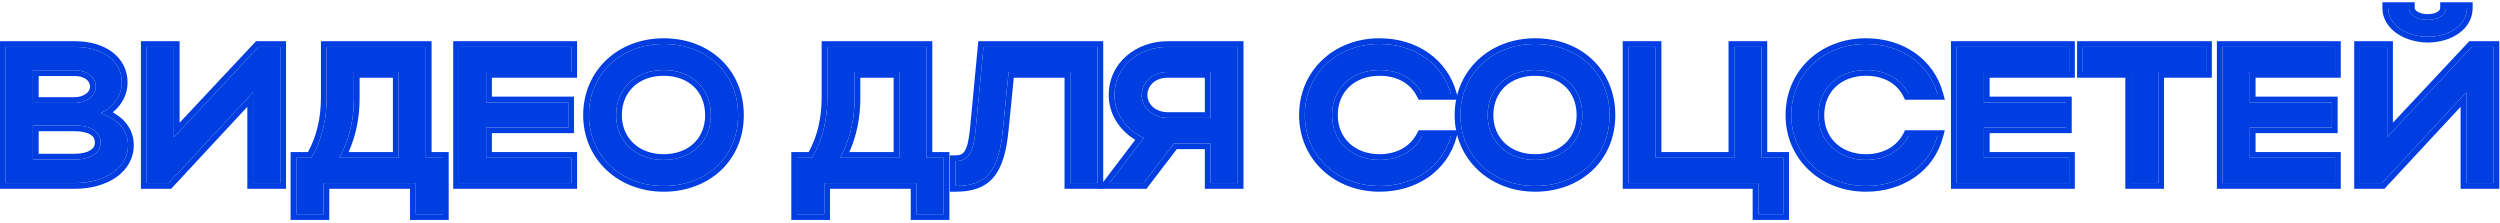
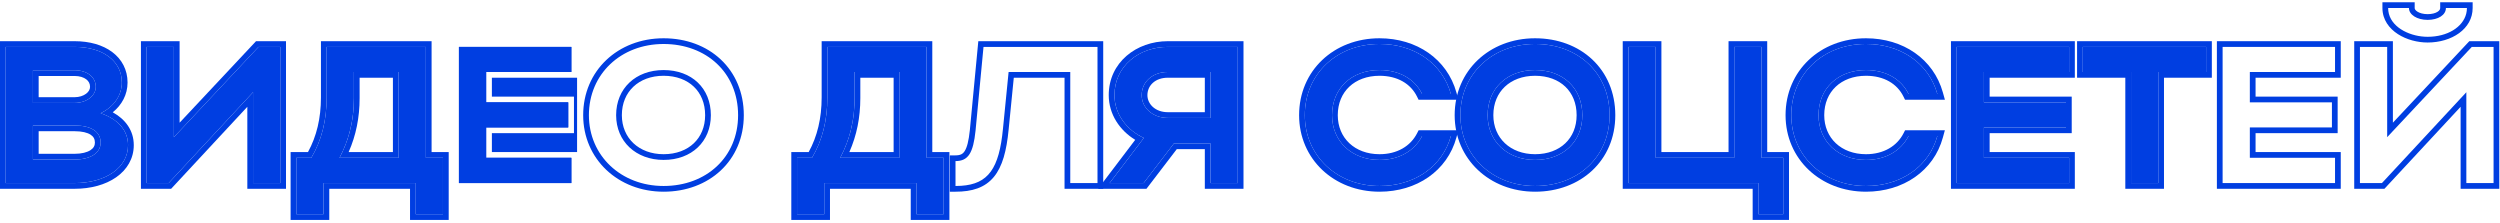
<svg xmlns="http://www.w3.org/2000/svg" width="437" height="39" viewBox="0 0 437 39" fill="none">
-   <path d="M424.35 6.432C421.154 6.432 417.448 4.63 417.448 1.4H421.086C421.086 2.59 422.514 3.474 424.35 3.474C426.186 3.474 427.546 2.624 427.546 1.4H431.218C431.218 4.256 428.294 6.432 424.35 6.432ZM435.876 32H431.116V16.122L416.36 32H412.518V8.2H417.278V23.976L432.068 8.2H435.876V32Z" fill="#003EE1" />
-   <path d="M388.512 32V8.2H408.164V12.586H393.272V17.89H407.62V22.276H393.272V27.58H408.164V32H388.512Z" fill="#003EE1" />
  <path d="M372.505 32V12.586H364.073V8.2H385.629V12.586H377.265V32H372.505Z" fill="#003EE1" />
  <path d="M342.028 32V8.2H361.68V12.586H346.788V17.89H361.136V22.276H346.788V27.58H361.68V32H342.028Z" fill="#003EE1" />
  <path d="M317.876 20.134C317.876 24.724 321.344 27.954 326.172 27.954C329.606 27.954 332.292 26.356 333.618 23.772H338.65C337.188 29.11 332.292 32.51 326.172 32.51C318.726 32.51 313.116 27.206 313.116 20.134C313.116 12.96 318.692 7.69 326.172 7.69C332.292 7.69 337.154 11.09 338.65 16.428H333.618C332.326 13.81 329.64 12.246 326.172 12.246C321.31 12.246 317.876 15.442 317.876 20.134Z" fill="#003EE1" />
  <path d="M284.653 32V8.2H289.413V27.58H303.149V8.2H307.909V27.58H311.717V37.44H307.365V32H284.653Z" fill="#003EE1" />
  <path d="M255.276 20.134C255.276 12.96 260.852 7.69 268.332 7.69C275.778 7.69 281.354 12.688 281.354 20.134C281.354 27.478 275.778 32.51 268.332 32.51C260.886 32.51 255.276 27.206 255.276 20.134ZM260.036 20.134C260.036 24.724 263.504 27.954 268.332 27.954C273.262 27.954 276.594 24.724 276.594 20.134C276.594 15.442 273.262 12.246 268.332 12.246C263.47 12.246 260.036 15.442 260.036 20.134Z" fill="#003EE1" />
  <path d="M232.843 20.134C232.843 24.724 236.311 27.954 241.139 27.954C244.573 27.954 247.259 26.356 248.585 23.772H253.617C252.155 29.11 247.259 32.51 241.139 32.51C233.693 32.51 228.083 27.206 228.083 20.134C228.083 12.96 233.659 7.69 241.139 7.69C247.259 7.69 252.121 11.09 253.617 16.428H248.585C247.293 13.81 244.607 12.246 241.139 12.246C236.277 12.246 232.843 15.442 232.843 20.134Z" fill="#003EE1" />
  <path d="M199.907 32H193.957L199.941 24.112C196.983 22.752 194.807 19.964 194.807 16.632C194.807 11.566 199.091 8.2 204.123 8.2H216.363V32H211.603V25.064H205.211L199.907 32ZM199.567 16.632C199.567 18.876 201.539 20.61 204.123 20.61H211.603V12.586H204.123C201.505 12.586 199.567 14.286 199.567 16.632Z" fill="#003EE1" />
-   <path d="M170.524 22.854L171.918 8.2H191.842V32H187.082V12.586H176.304L175.318 22.514C174.604 29.926 172.496 32.51 167.022 32.51V28.158C169.266 28.158 170.116 26.73 170.524 22.854Z" fill="#003EE1" />
  <path d="M139.321 27.58H141.939C143.741 24.554 144.625 21.018 144.625 17.04V8.2H161.965V27.58H164.957V37.44H160.197V32H144.081V37.44H139.321V27.58ZM146.869 27.58H157.205V12.586H149.385V17.142C149.385 20.95 148.569 24.384 146.869 27.58Z" fill="#003EE1" />
-   <path d="M102.94 20.134C102.94 12.96 108.516 7.69 115.996 7.69C123.442 7.69 129.018 12.688 129.018 20.134C129.018 27.478 123.442 32.51 115.996 32.51C108.55 32.51 102.94 27.206 102.94 20.134ZM107.7 20.134C107.7 24.724 111.168 27.954 115.996 27.954C120.926 27.954 124.258 24.724 124.258 20.134C124.258 15.442 120.926 12.246 115.996 12.246C111.134 12.246 107.7 15.442 107.7 20.134Z" fill="#003EE1" />
  <path d="M80.221 32V8.2H99.873V12.586H84.981V17.89H99.329V22.276H84.981V27.58H99.873V32H80.221Z" fill="#003EE1" />
  <path d="M51.797 27.58H54.415C56.217 24.554 57.101 21.018 57.101 17.04V8.2H74.441V27.58H77.433V37.44H72.673V32H56.557V37.44H51.797V27.58ZM59.345 27.58H69.681V12.586H61.861V17.142C61.861 20.95 61.045 24.384 59.345 27.58Z" fill="#003EE1" />
  <path d="M48.993 32H44.233V16.122L29.477 32H25.635V8.2H30.395V23.976L45.185 8.2H48.993V32Z" fill="#003EE1" />
  <path d="M0.998 32V8.2H13.034C17.964 8.2 21.296 10.648 21.296 14.422C21.296 16.768 19.834 18.706 17.59 19.794C20.548 20.78 22.384 22.752 22.384 25.37C22.384 29.348 18.406 32 13.034 32H0.998ZM16.74 15.17C16.74 13.436 15.176 12.28 13.034 12.28H5.758V17.992H13.034C15.04 17.992 16.74 16.802 16.74 15.17ZM17.59 24.928C17.59 22.99 15.89 21.936 13.034 21.936H5.758V27.886H13.034C15.788 27.886 17.59 26.764 17.59 24.928Z" fill="#003EE1" />
  <path fill-rule="evenodd" clip-rule="evenodd" d="M416.448 0.4H422.086V1.4C422.086 1.549 422.168 1.788 422.563 2.037C422.958 2.287 423.58 2.474 424.35 2.474C425.127 2.474 425.726 2.292 426.096 2.054C426.453 1.825 426.546 1.592 426.546 1.4V0.4H432.218V1.4C432.218 5.07 428.541 7.432 424.35 7.432C422.585 7.432 420.666 6.939 419.159 5.968C417.64 4.989 416.448 3.452 416.448 1.4V0.4ZM436.876 33H430.116V18.667L416.796 33H411.518V7.2H418.278V21.447L431.635 7.2H436.876V33ZM417.278 23.976V8.2H412.518V32H416.36L431.116 16.122V32H435.876V8.2H432.068L417.278 23.976ZM431.094 2.4C430.498 4.749 427.819 6.432 424.35 6.432C421.5 6.432 418.246 5 417.573 2.4C417.491 2.084 417.448 1.75 417.448 1.4H421.086C421.086 2.59 422.514 3.474 424.35 3.474C426.186 3.474 427.546 2.624 427.546 1.4H431.218C431.218 1.744 431.175 2.078 431.094 2.4Z" fill="#003EE1" />
  <path fill-rule="evenodd" clip-rule="evenodd" d="M388.512 32H408.164V27.58H393.272V22.276H407.62V17.89H393.272V12.586H408.164V8.2H388.512V32ZM394.272 13.586H409.164V7.2H387.512V33H409.164V26.58H394.272V23.276H408.62V16.89H394.272V13.586Z" fill="#003EE1" />
  <path fill-rule="evenodd" clip-rule="evenodd" d="M372.505 32H377.265V12.586H385.629V8.2H364.073V12.586H372.505V32ZM371.505 13.586V33H378.265V13.586H386.629V7.2H363.073V13.586H371.505Z" fill="#003EE1" />
  <path fill-rule="evenodd" clip-rule="evenodd" d="M342.028 32H361.68V27.58H346.788V22.276H361.136V17.89H346.788V12.586H361.68V8.2H342.028V32ZM347.788 13.586H362.68V7.2H341.028V33H362.68V26.58H347.788V23.276H362.136V16.89H347.788V13.586Z" fill="#003EE1" />
  <path fill-rule="evenodd" clip-rule="evenodd" d="M326.172 27.954C321.344 27.954 317.876 24.724 317.876 20.134C317.876 15.442 321.31 12.246 326.172 12.246C329.64 12.246 332.326 13.81 333.618 16.428H338.65C338.555 16.087 338.445 15.753 338.322 15.428C336.527 10.669 331.901 7.69 326.172 7.69C318.692 7.69 313.116 12.96 313.116 20.134C313.116 27.206 318.726 32.51 326.172 32.51C331.901 32.51 336.557 29.531 338.328 24.772C338.449 24.447 338.557 24.113 338.65 23.772H333.618C332.292 26.356 329.606 27.954 326.172 27.954ZM333.007 22.772H339.961L339.615 24.036C338.016 29.875 332.671 33.51 326.172 33.51C318.226 33.51 312.116 27.809 312.116 20.134C312.116 12.361 318.188 6.69 326.172 6.69C332.675 6.69 337.979 10.329 339.613 16.158L339.969 17.428H332.997L332.721 16.87C331.625 14.649 329.325 13.246 326.172 13.246C323.962 13.246 322.145 13.97 320.888 15.157C319.636 16.34 318.876 18.043 318.876 20.134C318.876 24.114 321.837 26.954 326.172 26.954C329.279 26.954 331.595 25.525 332.729 23.315L333.007 22.772Z" fill="#003EE1" />
  <path fill-rule="evenodd" clip-rule="evenodd" d="M284.653 32H307.365V37.44H311.717V27.58H307.909V8.2H303.149V27.58H289.413V8.2H284.653V32ZM290.413 26.58V7.2H283.653V33H306.365V38.44H312.717V26.58H308.909V7.2H302.149V26.58H290.413Z" fill="#003EE1" />
  <path fill-rule="evenodd" clip-rule="evenodd" d="M268.332 7.69C260.852 7.69 255.276 12.96 255.276 20.134C255.276 27.206 260.886 32.51 268.332 32.51C275.778 32.51 281.354 27.478 281.354 20.134C281.354 12.688 275.778 7.69 268.332 7.69ZM268.332 27.954C263.504 27.954 260.036 24.724 260.036 20.134C260.036 15.442 263.47 12.246 268.332 12.246C273.262 12.246 276.594 15.442 276.594 20.134C276.594 24.724 273.262 27.954 268.332 27.954ZM254.276 20.134C254.276 12.361 260.348 6.69 268.332 6.69C272.28 6.69 275.789 8.017 278.32 10.39C280.856 12.769 282.354 16.149 282.354 20.134C282.354 28.091 276.267 33.51 268.332 33.51C260.386 33.51 254.276 27.809 254.276 20.134ZM261.036 20.134C261.036 24.114 263.997 26.954 268.332 26.954C270.576 26.954 272.383 26.222 273.622 25.041C274.858 23.864 275.594 22.178 275.594 20.134C275.594 18.034 274.854 16.332 273.621 15.153C272.384 13.971 270.579 13.246 268.332 13.246C266.122 13.246 264.305 13.97 263.048 15.157C261.796 16.34 261.036 18.043 261.036 20.134Z" fill="#003EE1" />
  <path fill-rule="evenodd" clip-rule="evenodd" d="M241.139 27.954C236.311 27.954 232.843 24.724 232.843 20.134C232.843 15.442 236.277 12.246 241.139 12.246C244.607 12.246 247.293 13.81 248.585 16.428H253.617C253.521 16.087 253.412 15.753 253.289 15.428C251.494 10.669 246.867 7.69 241.139 7.69C233.659 7.69 228.083 12.96 228.083 20.134C228.083 27.206 233.693 32.51 241.139 32.51C246.867 32.51 251.524 29.531 253.295 24.772C253.416 24.447 253.523 24.113 253.617 23.772H248.585C247.259 26.356 244.573 27.954 241.139 27.954ZM247.974 22.772H254.928L254.581 24.036C252.982 29.875 247.637 33.51 241.139 33.51C233.192 33.51 227.083 27.809 227.083 20.134C227.083 12.361 233.155 6.69 241.139 6.69C247.642 6.69 252.946 10.329 254.58 16.158L254.936 17.428H247.963L247.688 16.87C246.592 14.649 244.292 13.246 241.139 13.246C238.929 13.246 237.111 13.97 235.854 15.157C234.602 16.34 233.843 18.043 233.843 20.134C233.843 24.114 236.803 26.954 241.139 26.954C244.246 26.954 246.561 25.525 247.695 23.315L247.974 22.772Z" fill="#003EE1" />
  <path fill-rule="evenodd" clip-rule="evenodd" d="M199.907 32L205.211 25.064H211.603V32H216.363V8.2H204.123C199.091 8.2 194.807 11.566 194.807 16.632C194.807 19.617 196.553 22.165 199.043 23.641C199.333 23.813 199.633 23.97 199.941 24.112L193.957 32H199.907ZM198.435 24.442L191.943 33H200.401L205.705 26.064H210.603V33H217.363V7.2H204.123C198.677 7.2 193.807 10.885 193.807 16.632C193.807 19.991 195.745 22.806 198.435 24.442ZM204.123 20.61C201.539 20.61 199.567 18.876 199.567 16.632C199.567 14.286 201.505 12.586 204.123 12.586H211.603V20.61H204.123ZM210.603 19.61H204.123C201.962 19.61 200.567 18.202 200.567 16.632C200.567 14.95 201.939 13.586 204.123 13.586H210.603V19.61Z" fill="#003EE1" />
  <path fill-rule="evenodd" clip-rule="evenodd" d="M171.918 8.2L170.524 22.854C170.116 26.73 169.266 28.158 167.022 28.158V32.51C167.369 32.51 167.702 32.5 168.022 32.478C172.758 32.163 174.65 29.457 175.318 22.514L176.304 12.586H187.082V32H191.842V8.2H171.918ZM186.082 13.586V33H192.842V7.2H171.009L169.53 22.749C169.53 22.751 169.529 22.753 169.529 22.755C169.326 24.681 169.026 25.792 168.622 26.417C168.438 26.702 168.241 26.869 168.023 26.974C167.795 27.085 167.48 27.158 167.022 27.158H166.022V33.51H167.022C169.914 33.51 172.16 32.822 173.726 30.929C175.23 29.11 175.954 26.348 176.314 22.611C176.314 22.611 176.314 22.61 176.314 22.611L177.21 13.586H186.082Z" fill="#003EE1" />
  <path fill-rule="evenodd" clip-rule="evenodd" d="M141.939 27.58H139.321V37.44H144.081V32H160.197V37.44H164.957V27.58H161.965V8.2H144.625V17.04C144.625 21.018 143.741 24.554 141.939 27.58ZM141.359 26.58H138.321V38.44H145.081V33H159.197V38.44H165.957V26.58H162.965V7.2H143.625V17.04C143.625 20.65 142.869 23.839 141.359 26.58ZM146.869 27.58C147.044 27.249 147.211 26.916 147.368 26.58C148.729 23.669 149.385 20.556 149.385 17.142V12.586H157.205V27.58H146.869ZM148.467 26.58H156.205V13.586H150.385V17.142C150.385 20.529 149.762 23.651 148.467 26.58Z" fill="#003EE1" />
  <path fill-rule="evenodd" clip-rule="evenodd" d="M115.996 7.69C108.516 7.69 102.94 12.96 102.94 20.134C102.94 27.206 108.55 32.51 115.996 32.51C123.442 32.51 129.018 27.478 129.018 20.134C129.018 12.688 123.442 7.69 115.996 7.69ZM115.996 27.954C111.168 27.954 107.7 24.724 107.7 20.134C107.7 15.442 111.134 12.246 115.996 12.246C120.926 12.246 124.258 15.442 124.258 20.134C124.258 24.724 120.926 27.954 115.996 27.954ZM101.94 20.134C101.94 12.361 108.012 6.69 115.996 6.69C119.944 6.69 123.453 8.017 125.984 10.39C128.52 12.769 130.018 16.149 130.018 20.134C130.018 28.091 123.931 33.51 115.996 33.51C108.05 33.51 101.94 27.809 101.94 20.134ZM108.7 20.134C108.7 24.114 111.661 26.954 115.996 26.954C118.24 26.954 120.047 26.222 121.286 25.041C122.522 23.864 123.258 22.178 123.258 20.134C123.258 18.034 122.518 16.332 121.285 15.153C120.048 13.971 118.243 13.246 115.996 13.246C113.786 13.246 111.969 13.97 110.712 15.157C109.46 16.34 108.7 18.043 108.7 20.134Z" fill="#003EE1" />
-   <path fill-rule="evenodd" clip-rule="evenodd" d="M80.221 32H99.873V27.58H84.981V22.276H99.329V17.89H84.981V12.586H99.873V8.2H80.221V32ZM85.981 13.586H100.873V7.2H79.221V33H100.873V26.58H85.981V23.276H100.329V16.89H85.981V13.586Z" fill="#003EE1" />
+   <path fill-rule="evenodd" clip-rule="evenodd" d="M80.221 32H99.873V27.58H84.981V22.276H99.329V17.89H84.981V12.586H99.873V8.2H80.221V32ZM85.981 13.586H100.873V7.2H79.221H100.873V26.58H85.981V23.276H100.329V16.89H85.981V13.586Z" fill="#003EE1" />
  <path fill-rule="evenodd" clip-rule="evenodd" d="M54.415 27.58H51.797V37.44H56.557V32H72.673V37.44H77.433V27.58H74.441V8.2H57.101V17.04C57.101 21.018 56.217 24.554 54.415 27.58ZM53.836 26.58H50.797V38.44H57.557V33H71.673V38.44H78.433V26.58H75.441V7.2H56.101V17.04C56.101 20.65 55.346 23.839 53.836 26.58ZM59.345 27.58C59.521 27.249 59.688 26.916 59.845 26.58C61.205 23.669 61.861 20.556 61.861 17.142V12.586H69.681V27.58H59.345ZM60.943 26.58H68.681V13.586H62.861V17.142C62.861 20.529 62.239 23.651 60.943 26.58Z" fill="#003EE1" />
  <path fill-rule="evenodd" clip-rule="evenodd" d="M48.993 32V8.2H45.185L30.395 23.976V8.2H25.635V32H29.477L44.233 16.122V32H48.993ZM43.233 18.667V33H49.993V7.2H44.752L31.395 21.447V7.2H24.635V33H29.913L43.233 18.667Z" fill="#003EE1" />
  <path fill-rule="evenodd" clip-rule="evenodd" d="M0.998 32H13.034C18.406 32 22.384 29.348 22.384 25.37C22.384 23.127 21.037 21.358 18.79 20.277C18.415 20.097 18.014 19.935 17.59 19.794C17.986 19.602 18.357 19.384 18.7 19.142C20.304 18.01 21.296 16.355 21.296 14.422C21.296 10.648 17.964 8.2 13.034 8.2H0.998V32ZM19.711 19.629C21.287 18.352 22.296 16.55 22.296 14.422C22.296 12.206 21.304 10.359 19.613 9.095C17.947 7.849 15.653 7.2 13.034 7.2H-0.002V33H13.034C15.872 33 18.423 32.301 20.295 30.997C22.187 29.68 23.384 27.735 23.384 25.37C23.384 22.815 21.932 20.858 19.711 19.629ZM13.034 12.28C15.176 12.28 16.74 13.436 16.74 15.17C16.74 16.802 15.04 17.992 13.034 17.992H5.758V12.28H13.034ZM6.758 13.28V16.992H13.034C13.849 16.992 14.56 16.749 15.044 16.39C15.52 16.037 15.74 15.607 15.74 15.17C15.74 14.635 15.511 14.198 15.082 13.868C14.633 13.524 13.935 13.28 13.034 13.28H6.758ZM13.034 21.936C15.89 21.936 17.59 22.99 17.59 24.928C17.59 26.764 15.788 27.886 13.034 27.886H5.758V21.936H13.034ZM6.758 22.936V26.886H13.034C14.294 26.886 15.224 26.627 15.805 26.254C16.35 25.904 16.59 25.464 16.59 24.928C16.59 24.304 16.342 23.87 15.84 23.545C15.284 23.185 14.363 22.936 13.034 22.936H6.758Z" fill="#003EE1" />
</svg>